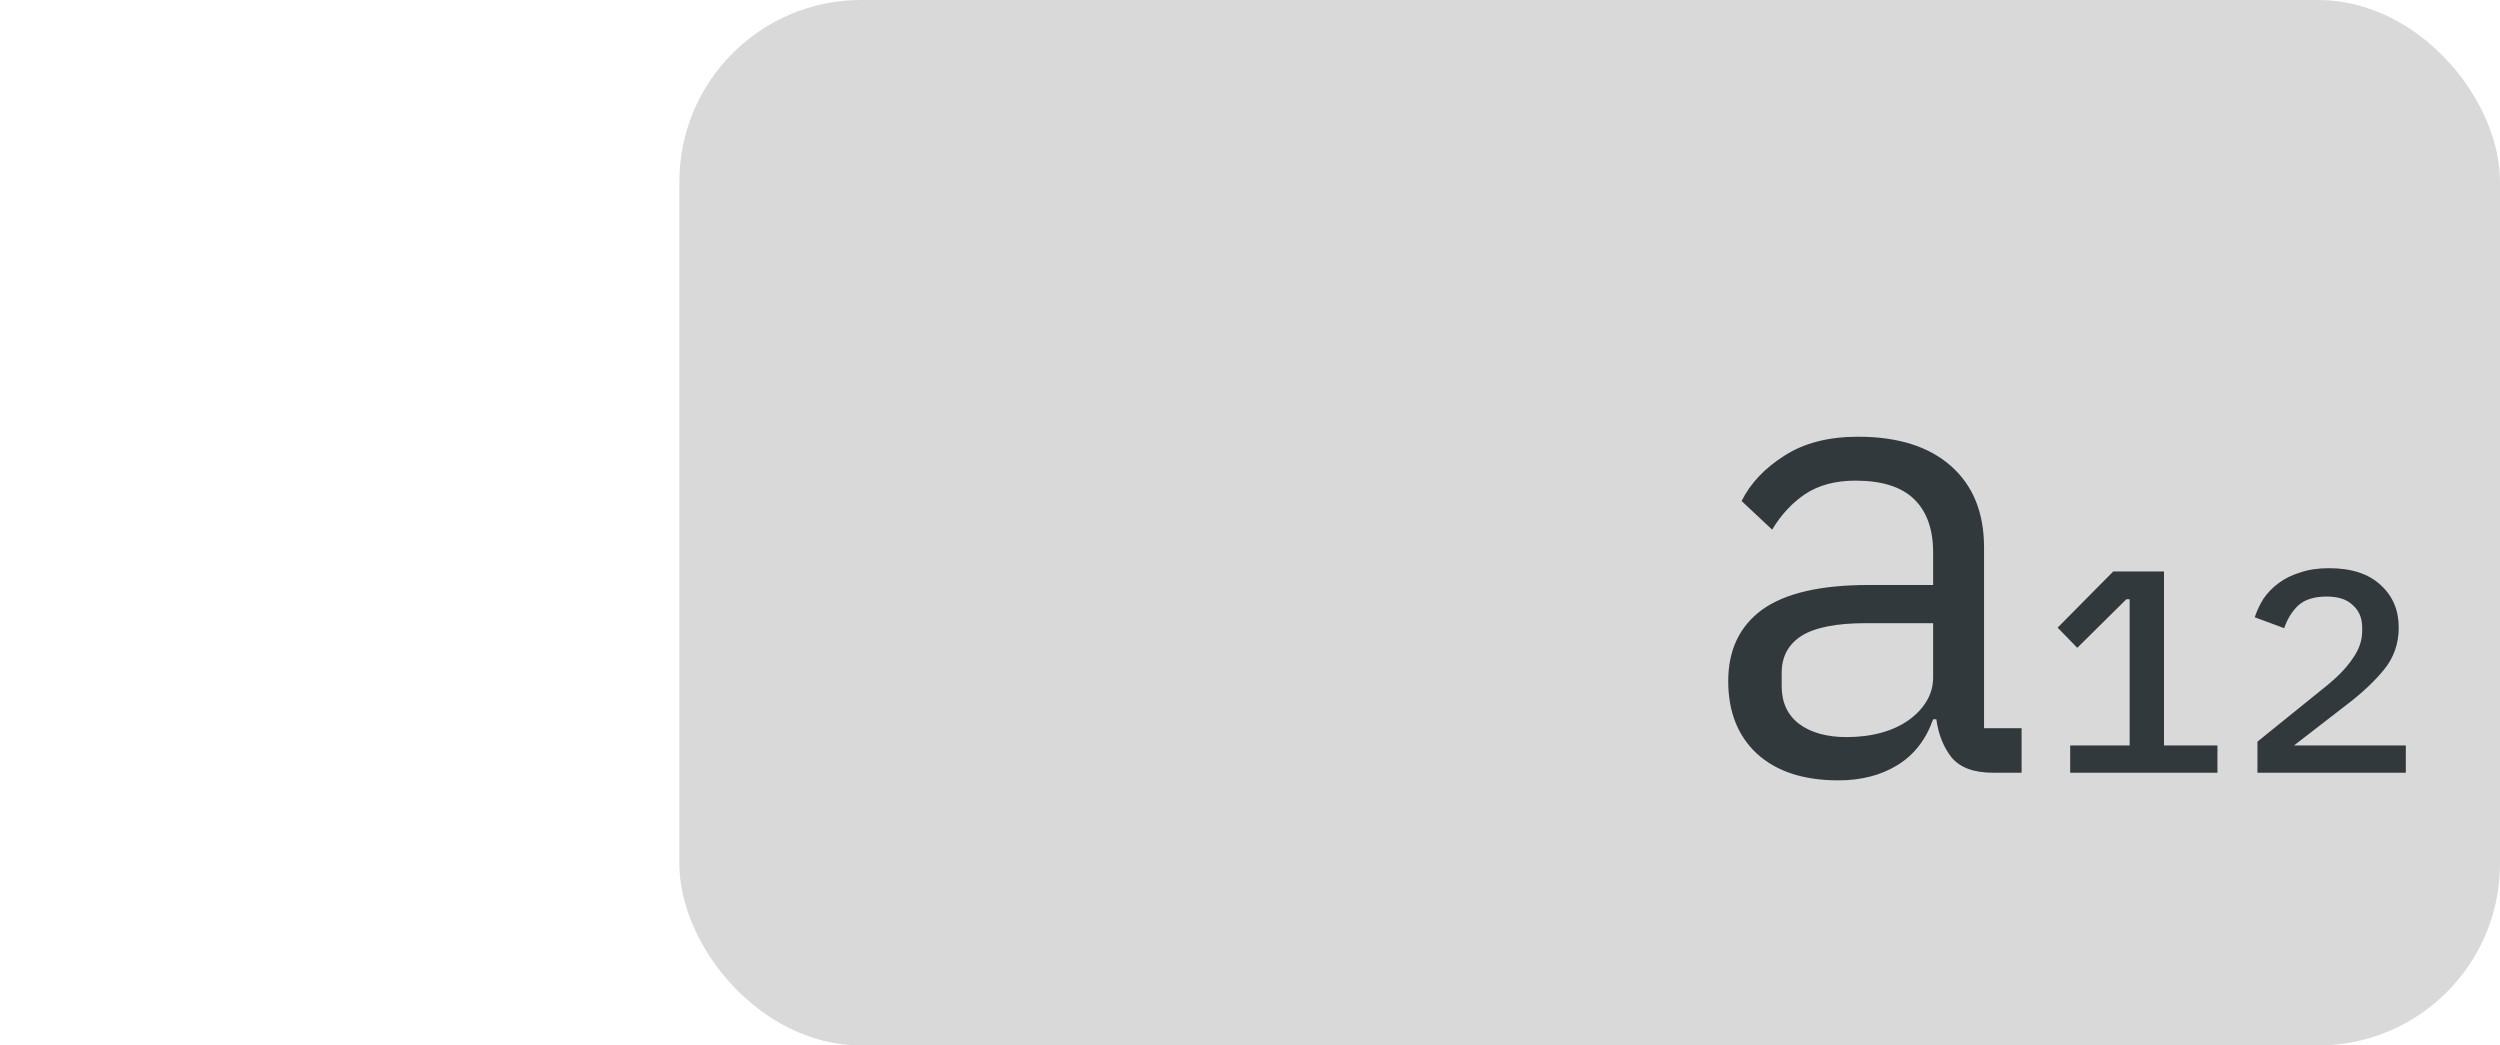
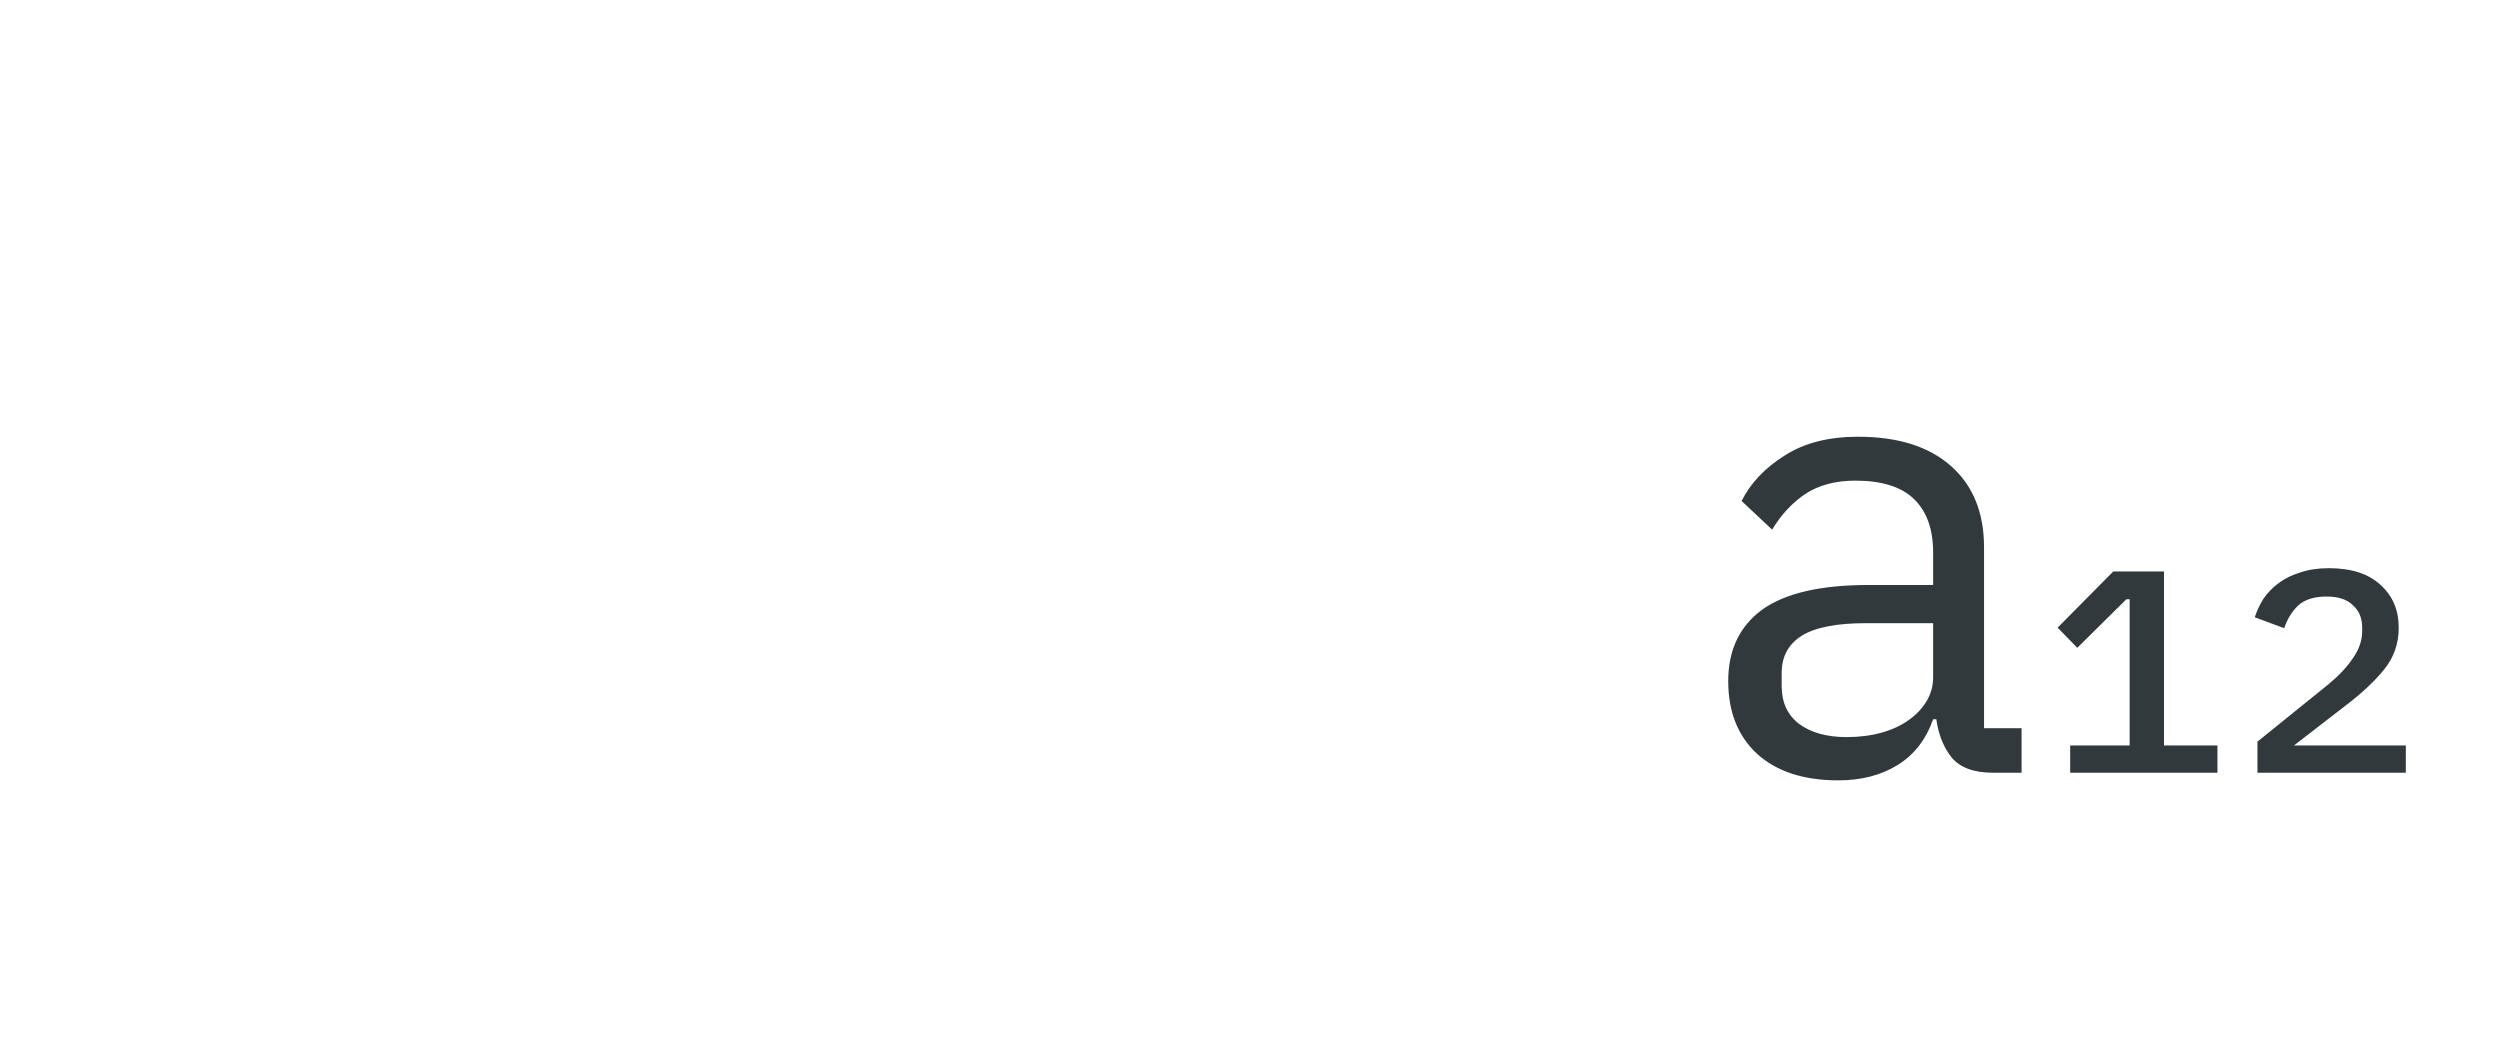
<svg xmlns="http://www.w3.org/2000/svg" width="55" height="23" viewBox="0 0 55 23" fill="none">
-   <rect x="15.196" y="0.25" width="39.554" height="22.5" rx="3.75" fill="#D9D9D9" stroke="#D9D9D9" stroke-width="0.5" />
  <path d="M43.845 17C43.425 17 43.122 16.888 42.935 16.664C42.758 16.44 42.646 16.16 42.599 15.824H42.529C42.371 16.272 42.109 16.608 41.745 16.832C41.381 17.056 40.947 17.168 40.443 17.168C39.678 17.168 39.081 16.972 38.651 16.58C38.231 16.188 38.021 15.656 38.021 14.984C38.021 14.303 38.269 13.78 38.763 13.416C39.267 13.052 40.047 12.87 41.101 12.87H42.529V12.156C42.529 11.643 42.389 11.251 42.109 10.98C41.829 10.709 41.4 10.574 40.821 10.574C40.383 10.574 40.014 10.672 39.715 10.868C39.426 11.064 39.183 11.325 38.987 11.652L38.315 11.022C38.511 10.63 38.824 10.299 39.253 10.028C39.683 9.748 40.224 9.608 40.877 9.608C41.755 9.608 42.436 9.823 42.921 10.252C43.407 10.681 43.649 11.279 43.649 12.044V16.02H44.475V17H43.845ZM40.625 16.216C40.905 16.216 41.162 16.183 41.395 16.118C41.629 16.053 41.829 15.959 41.997 15.838C42.165 15.717 42.296 15.577 42.389 15.418C42.483 15.259 42.529 15.087 42.529 14.9V13.71H41.045C40.401 13.71 39.93 13.803 39.631 13.99C39.342 14.177 39.197 14.447 39.197 14.802V15.096C39.197 15.451 39.323 15.726 39.575 15.922C39.837 16.118 40.187 16.216 40.625 16.216ZM45.544 17V16.4H46.852V13.184H46.78L45.7 14.252L45.268 13.808L46.492 12.572H47.608V16.4H48.784V17H45.544ZM52.928 17H49.664V16.316L51.224 15.056C51.456 14.864 51.636 14.672 51.764 14.48C51.9 14.288 51.968 14.088 51.968 13.88V13.808C51.968 13.6 51.9 13.436 51.764 13.316C51.636 13.188 51.444 13.124 51.188 13.124C50.908 13.124 50.696 13.192 50.552 13.328C50.416 13.464 50.316 13.628 50.252 13.82L49.604 13.58C49.652 13.436 49.716 13.3 49.796 13.172C49.884 13.044 49.992 12.932 50.12 12.836C50.256 12.732 50.416 12.652 50.6 12.596C50.784 12.532 50.996 12.5 51.236 12.5C51.732 12.5 52.112 12.624 52.376 12.872C52.64 13.112 52.772 13.424 52.772 13.808C52.772 14.16 52.664 14.468 52.448 14.732C52.24 14.988 51.968 15.244 51.632 15.5L50.468 16.4H52.928V17Z" fill="#31393D" />
</svg>